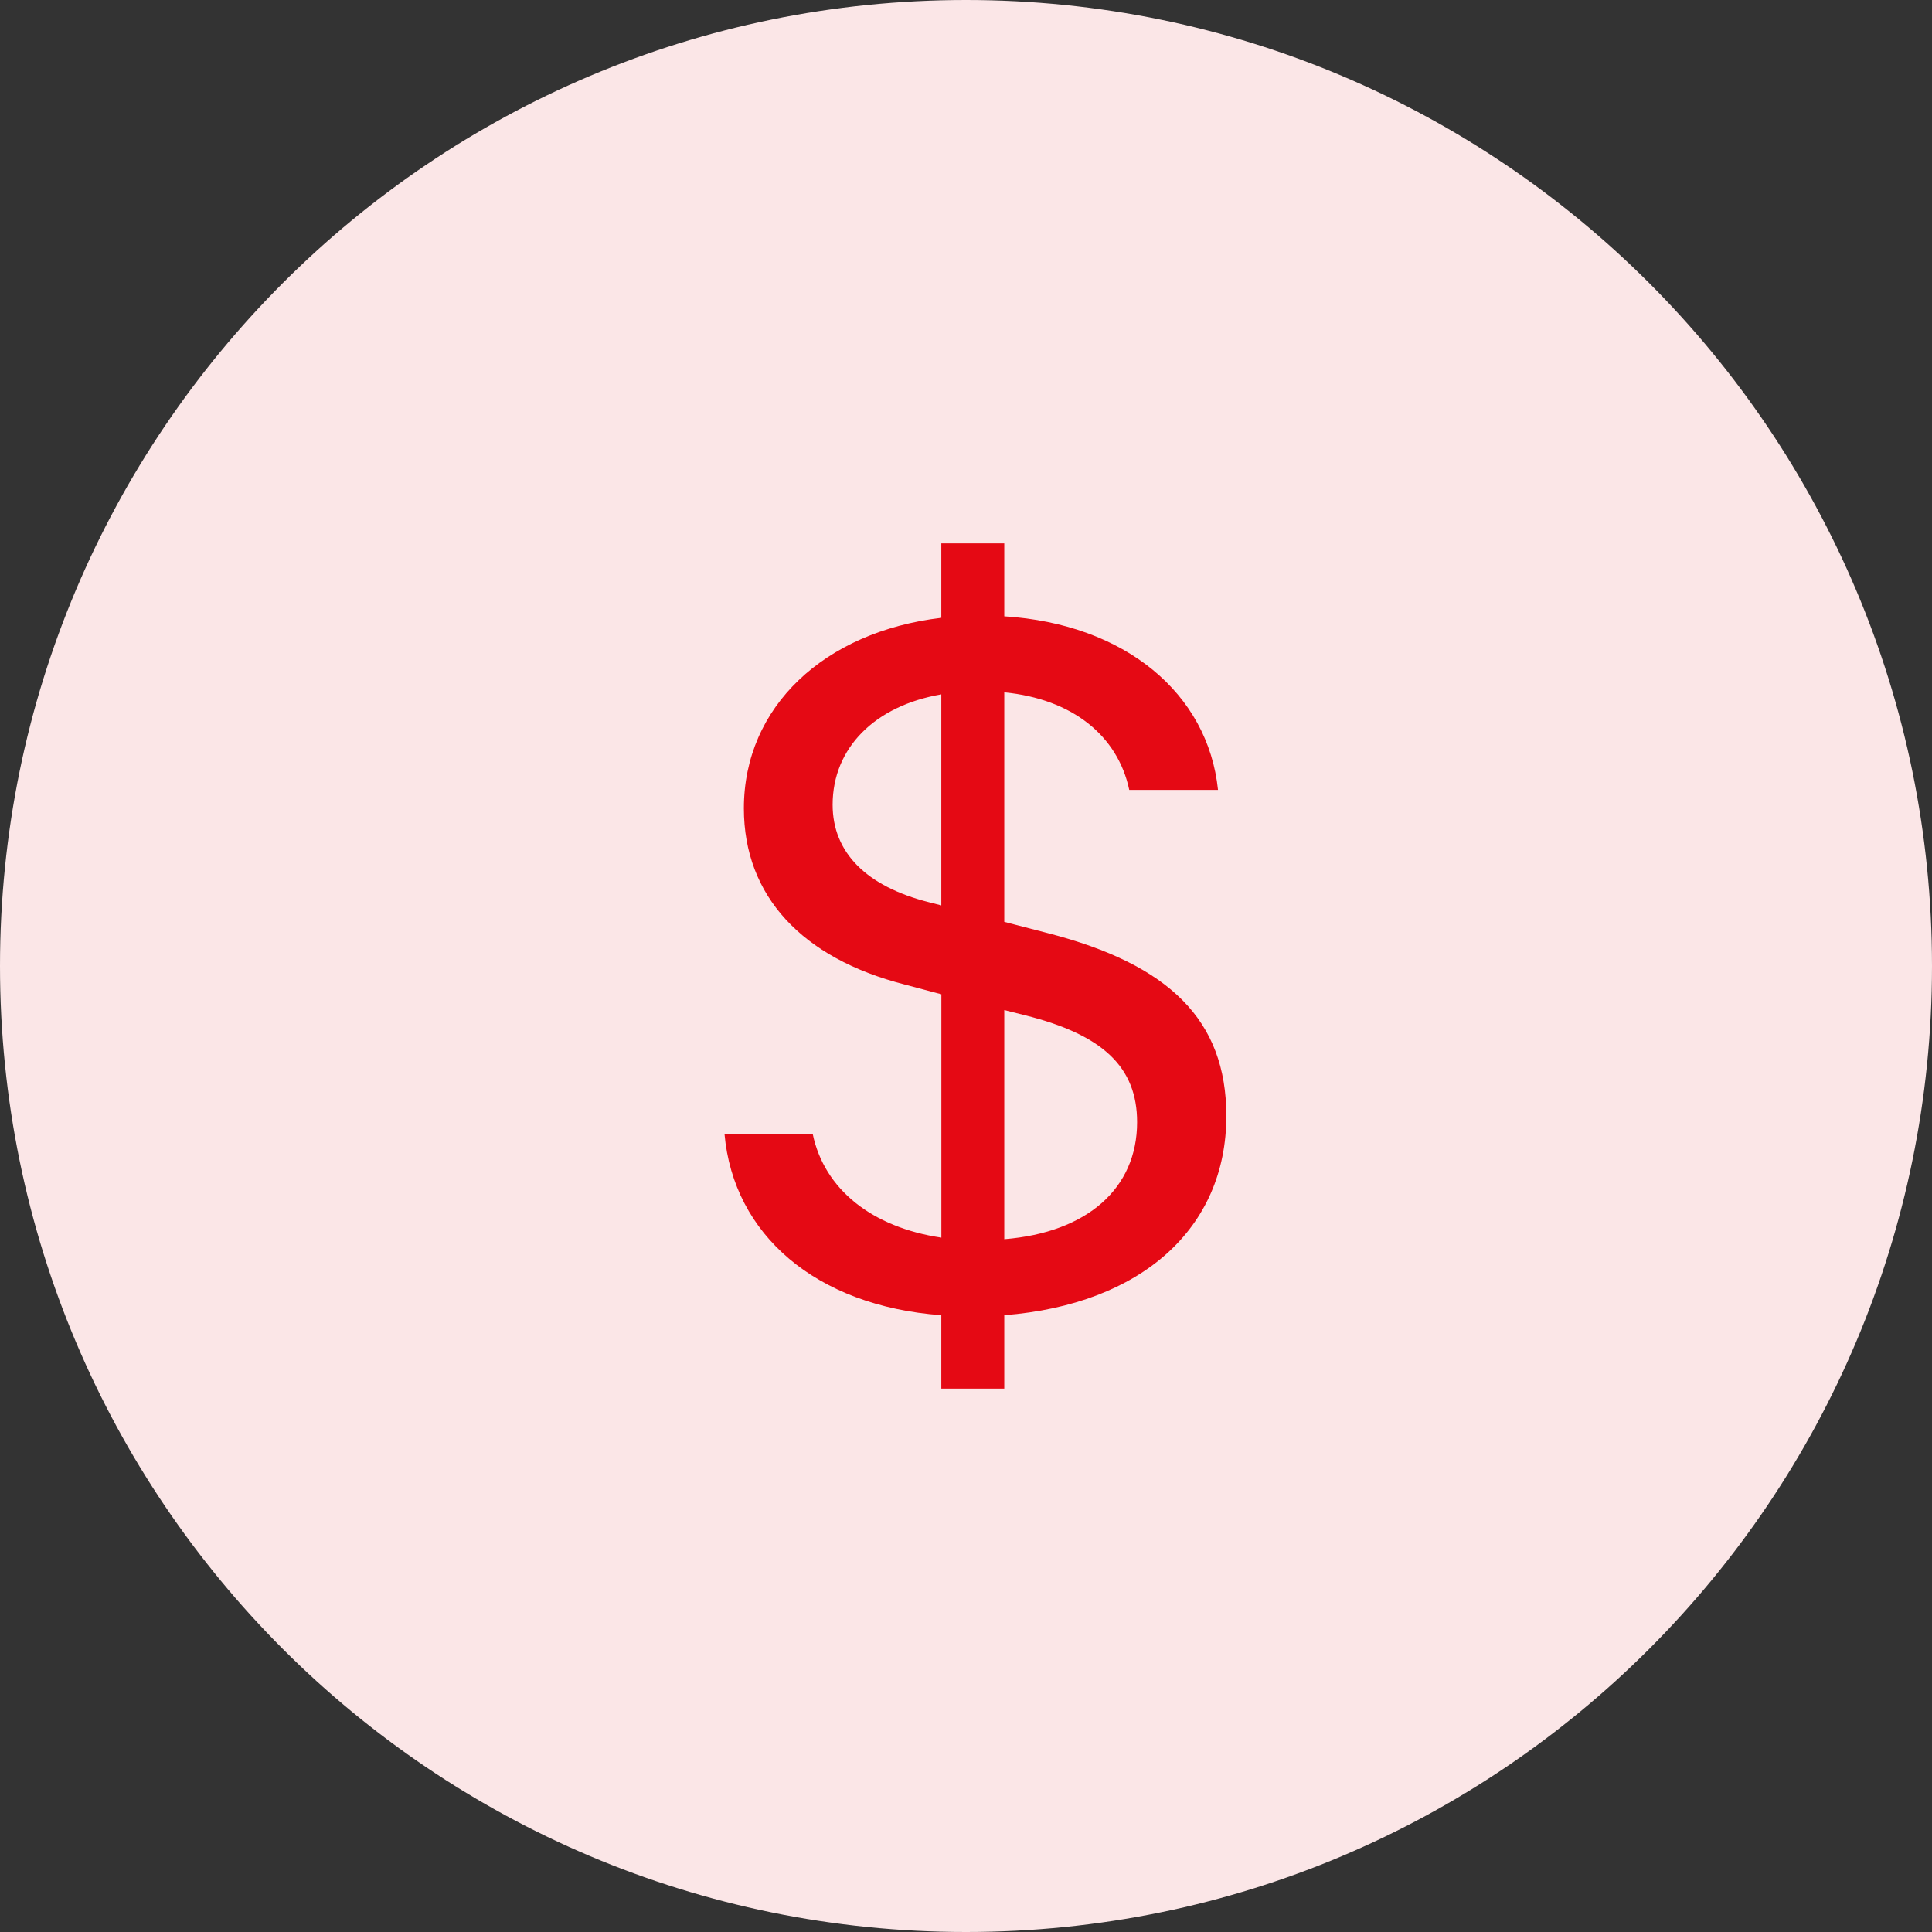
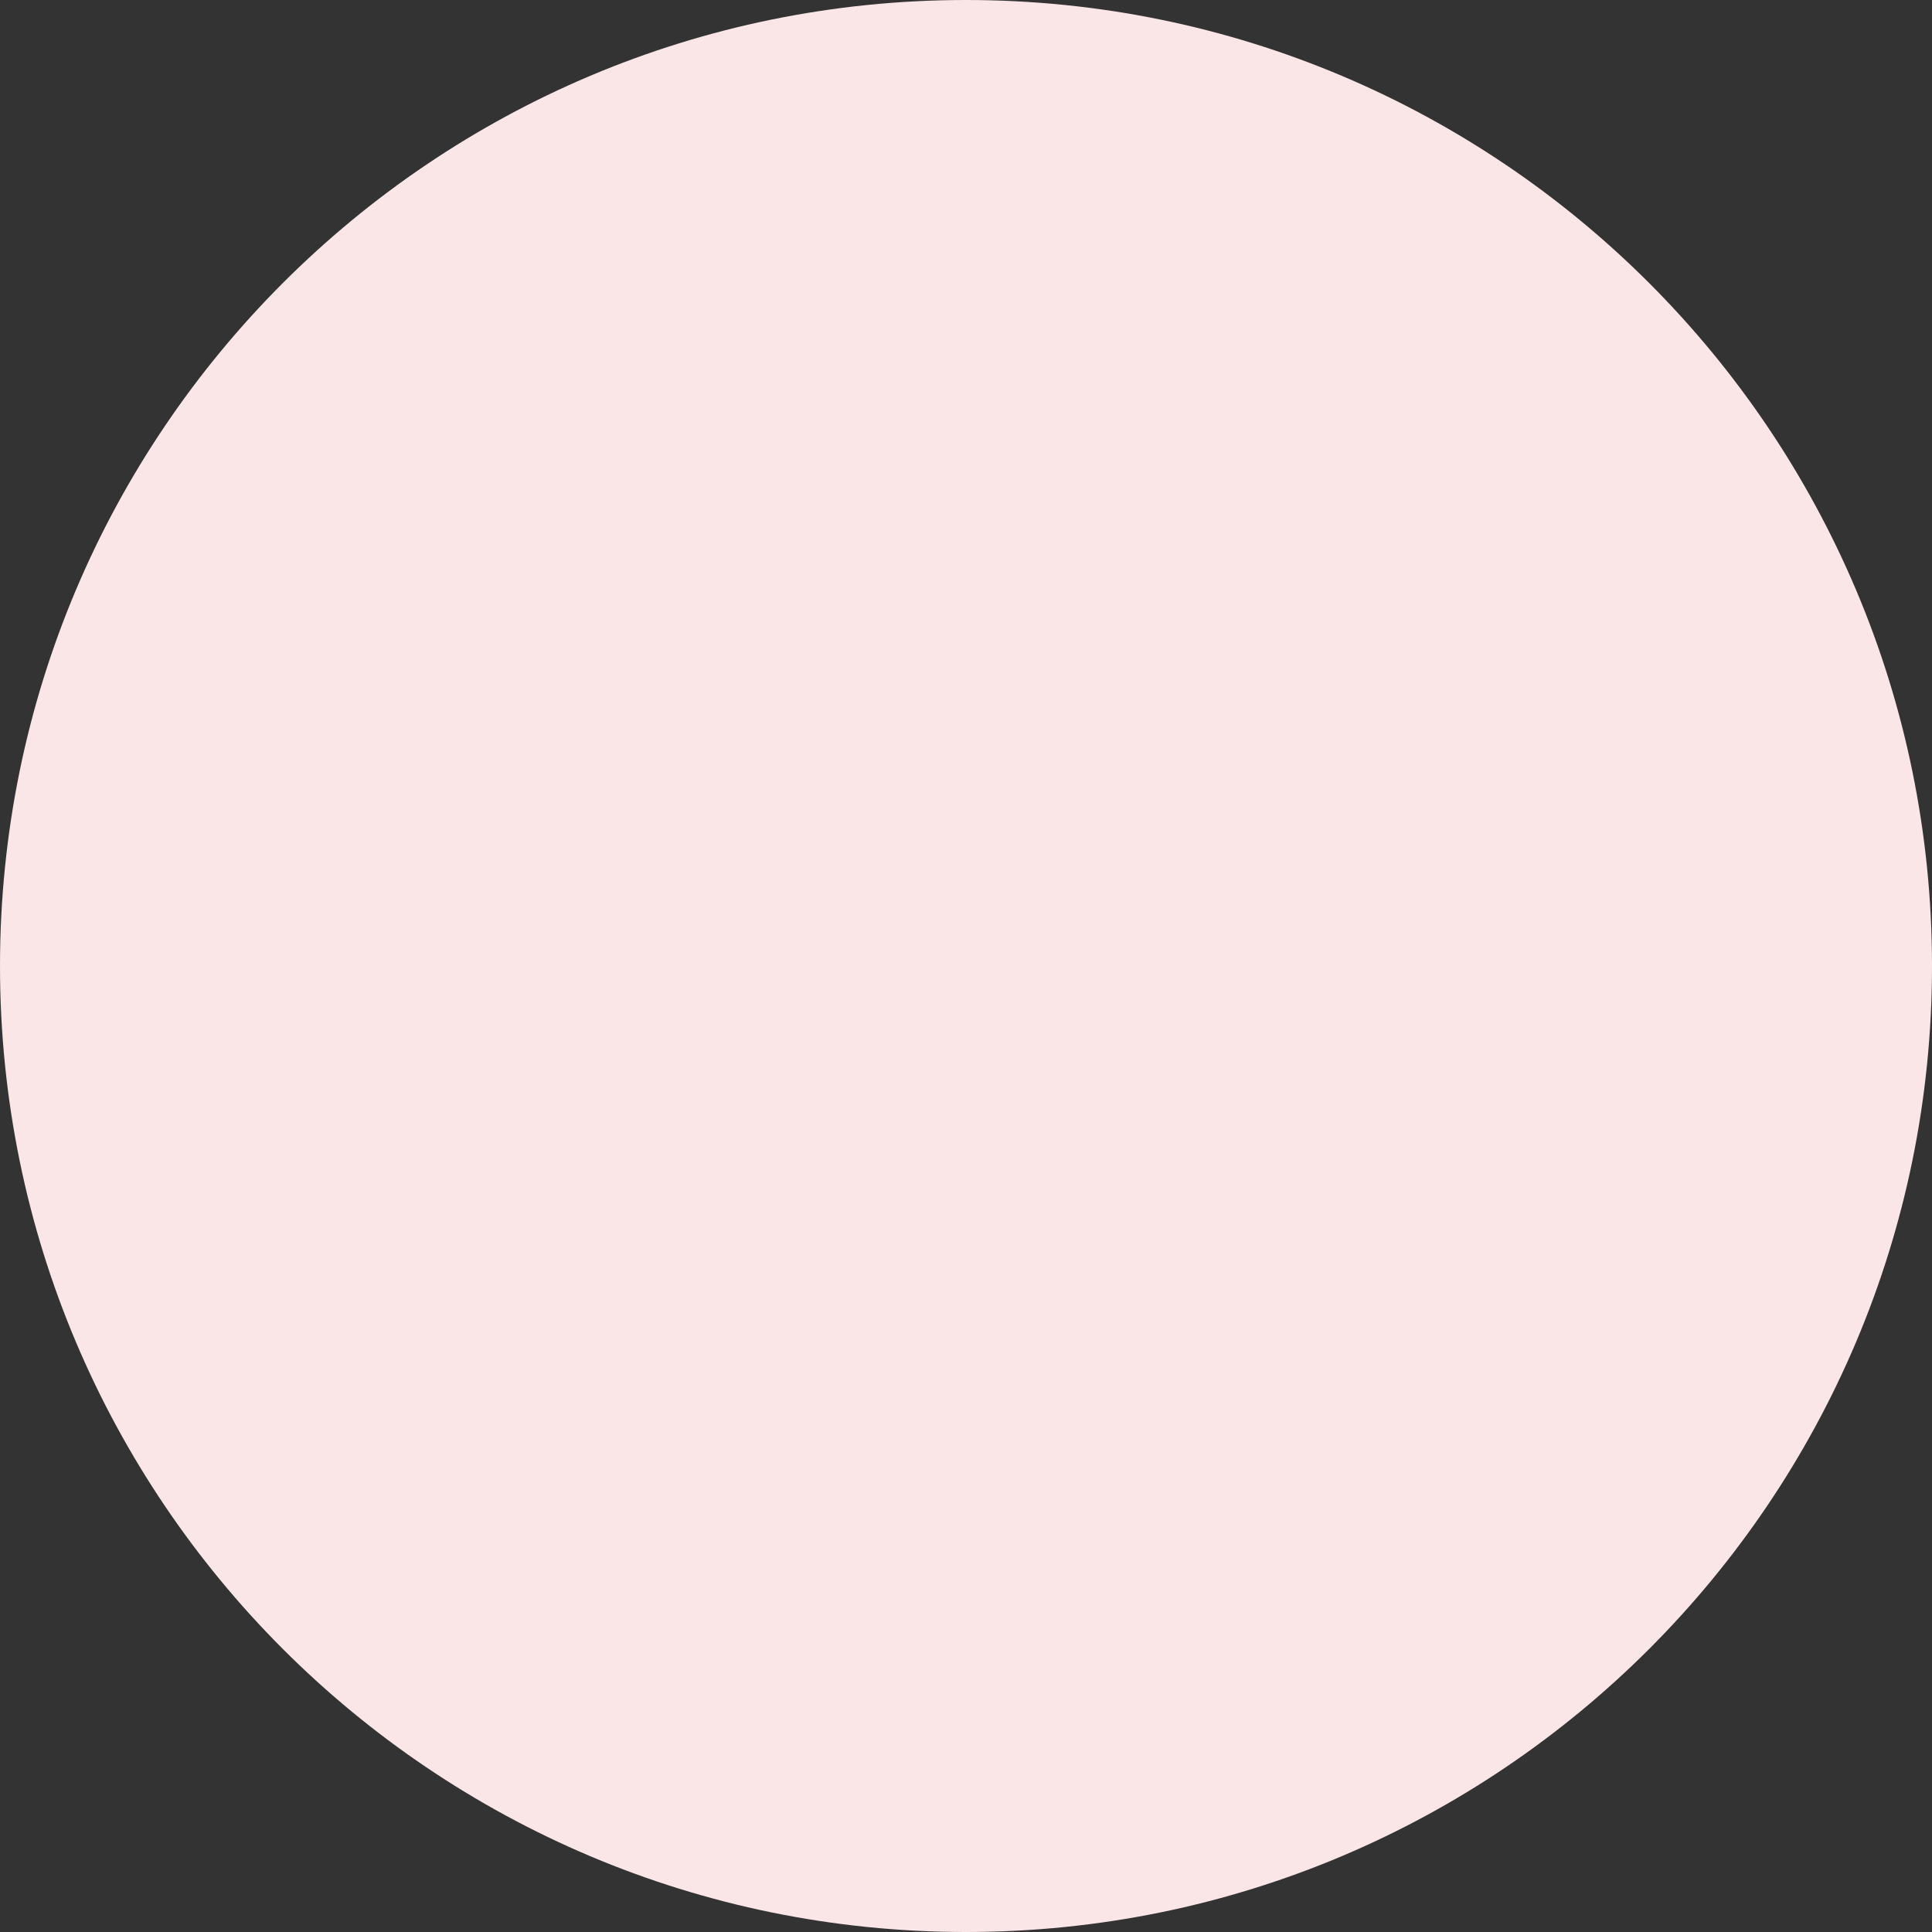
<svg xmlns="http://www.w3.org/2000/svg" width="64" height="64" viewBox="0 0 64 64" fill="none">
  <rect x="0" y="0" width="64" height="64" fill="#333333" stroke="none" />
  <path d="M0 32C0 14.327 14.327 0 32 0C49.673 0 64 14.327 64 32C64 49.673 49.673 64 32 64C14.327 64 0 49.673 0 32Z" fill="#FBE6E7" />
-   <path d="M24 37.562C24.296 40.896 27.026 43.262 31.182 43.568V46H33.268V43.568C37.808 43.21 40.624 40.692 40.624 36.968C40.624 33.788 38.73 31.948 34.712 30.912L33.268 30.538V22.934C35.512 23.154 37.026 24.362 37.408 26.166H40.348C40.016 22.966 37.268 20.67 33.268 20.416V18H31.182V20.466C27.304 20.926 24.642 23.41 24.642 26.778C24.642 29.686 26.574 31.744 29.964 32.612L31.184 32.936V40.998C28.886 40.658 27.304 39.398 26.922 37.562L24 37.562ZM30.782 29.89C28.696 29.364 27.582 28.24 27.582 26.658C27.582 24.77 28.99 23.376 31.182 23.002V29.992L30.782 29.89ZM33.964 33.634C36.538 34.28 37.668 35.352 37.668 37.172C37.668 39.366 36.016 40.828 33.268 41.05V33.46L33.964 33.634Z" fill="#E50914" />
</svg>